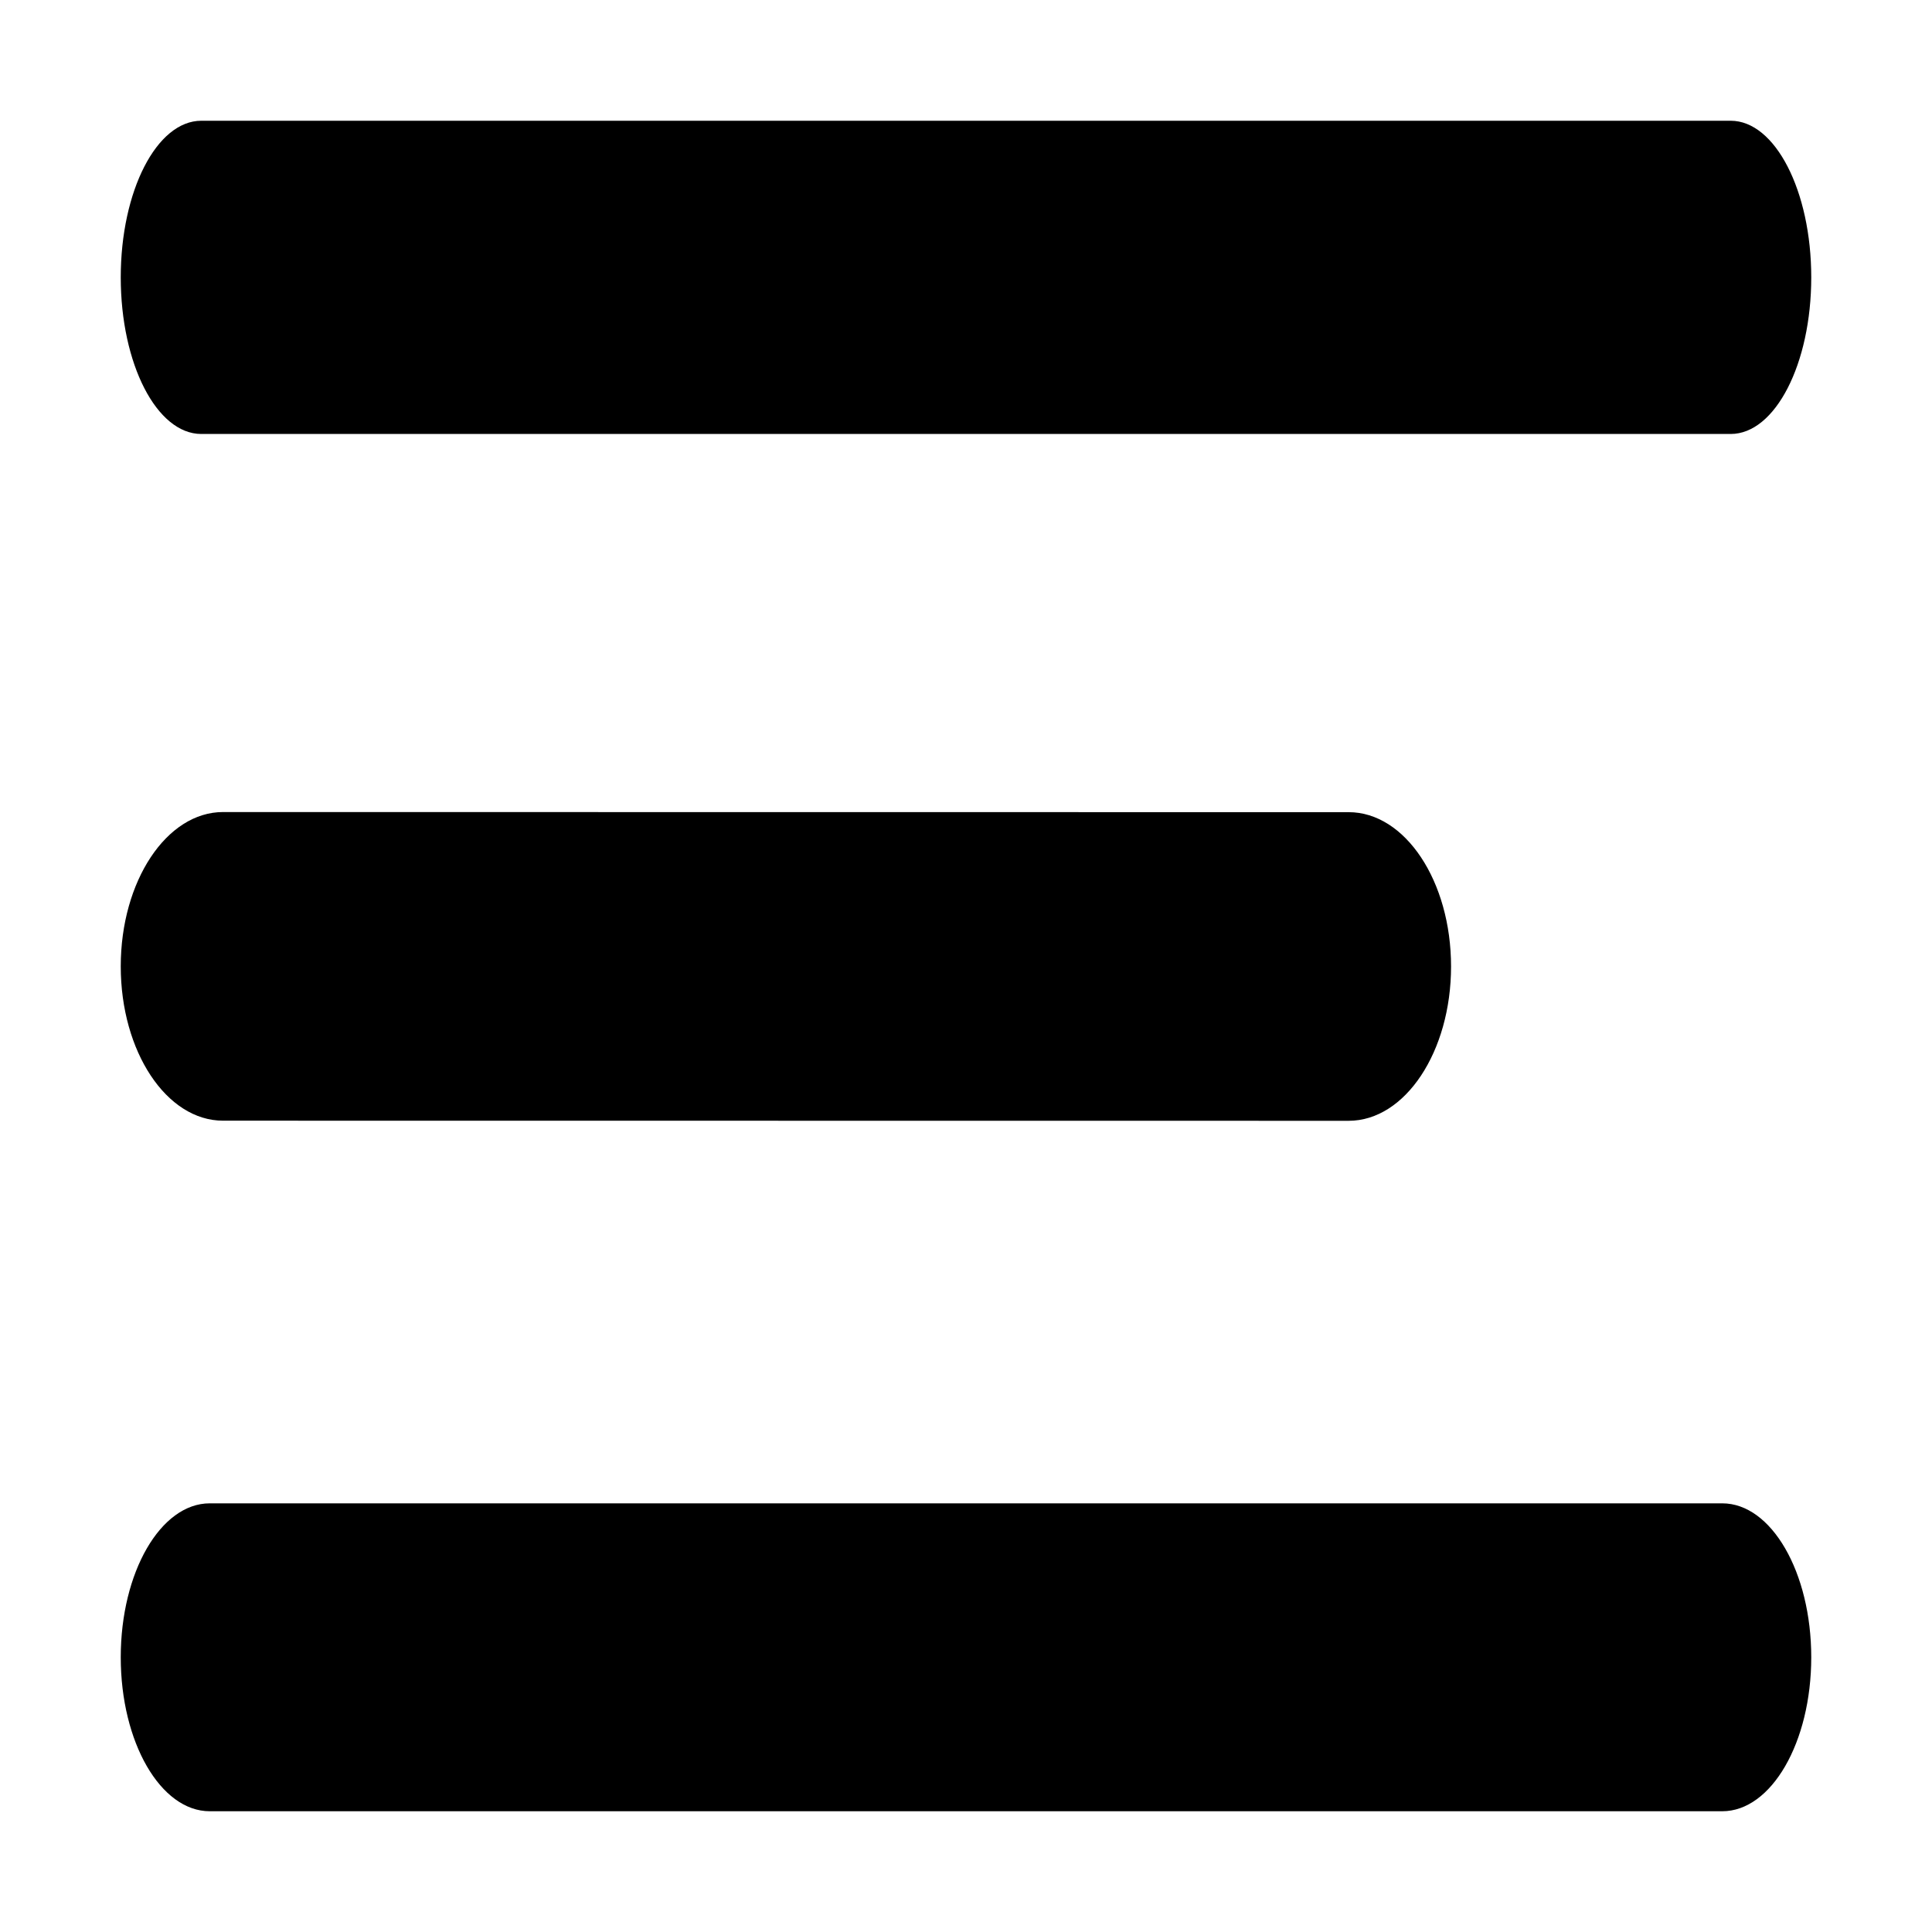
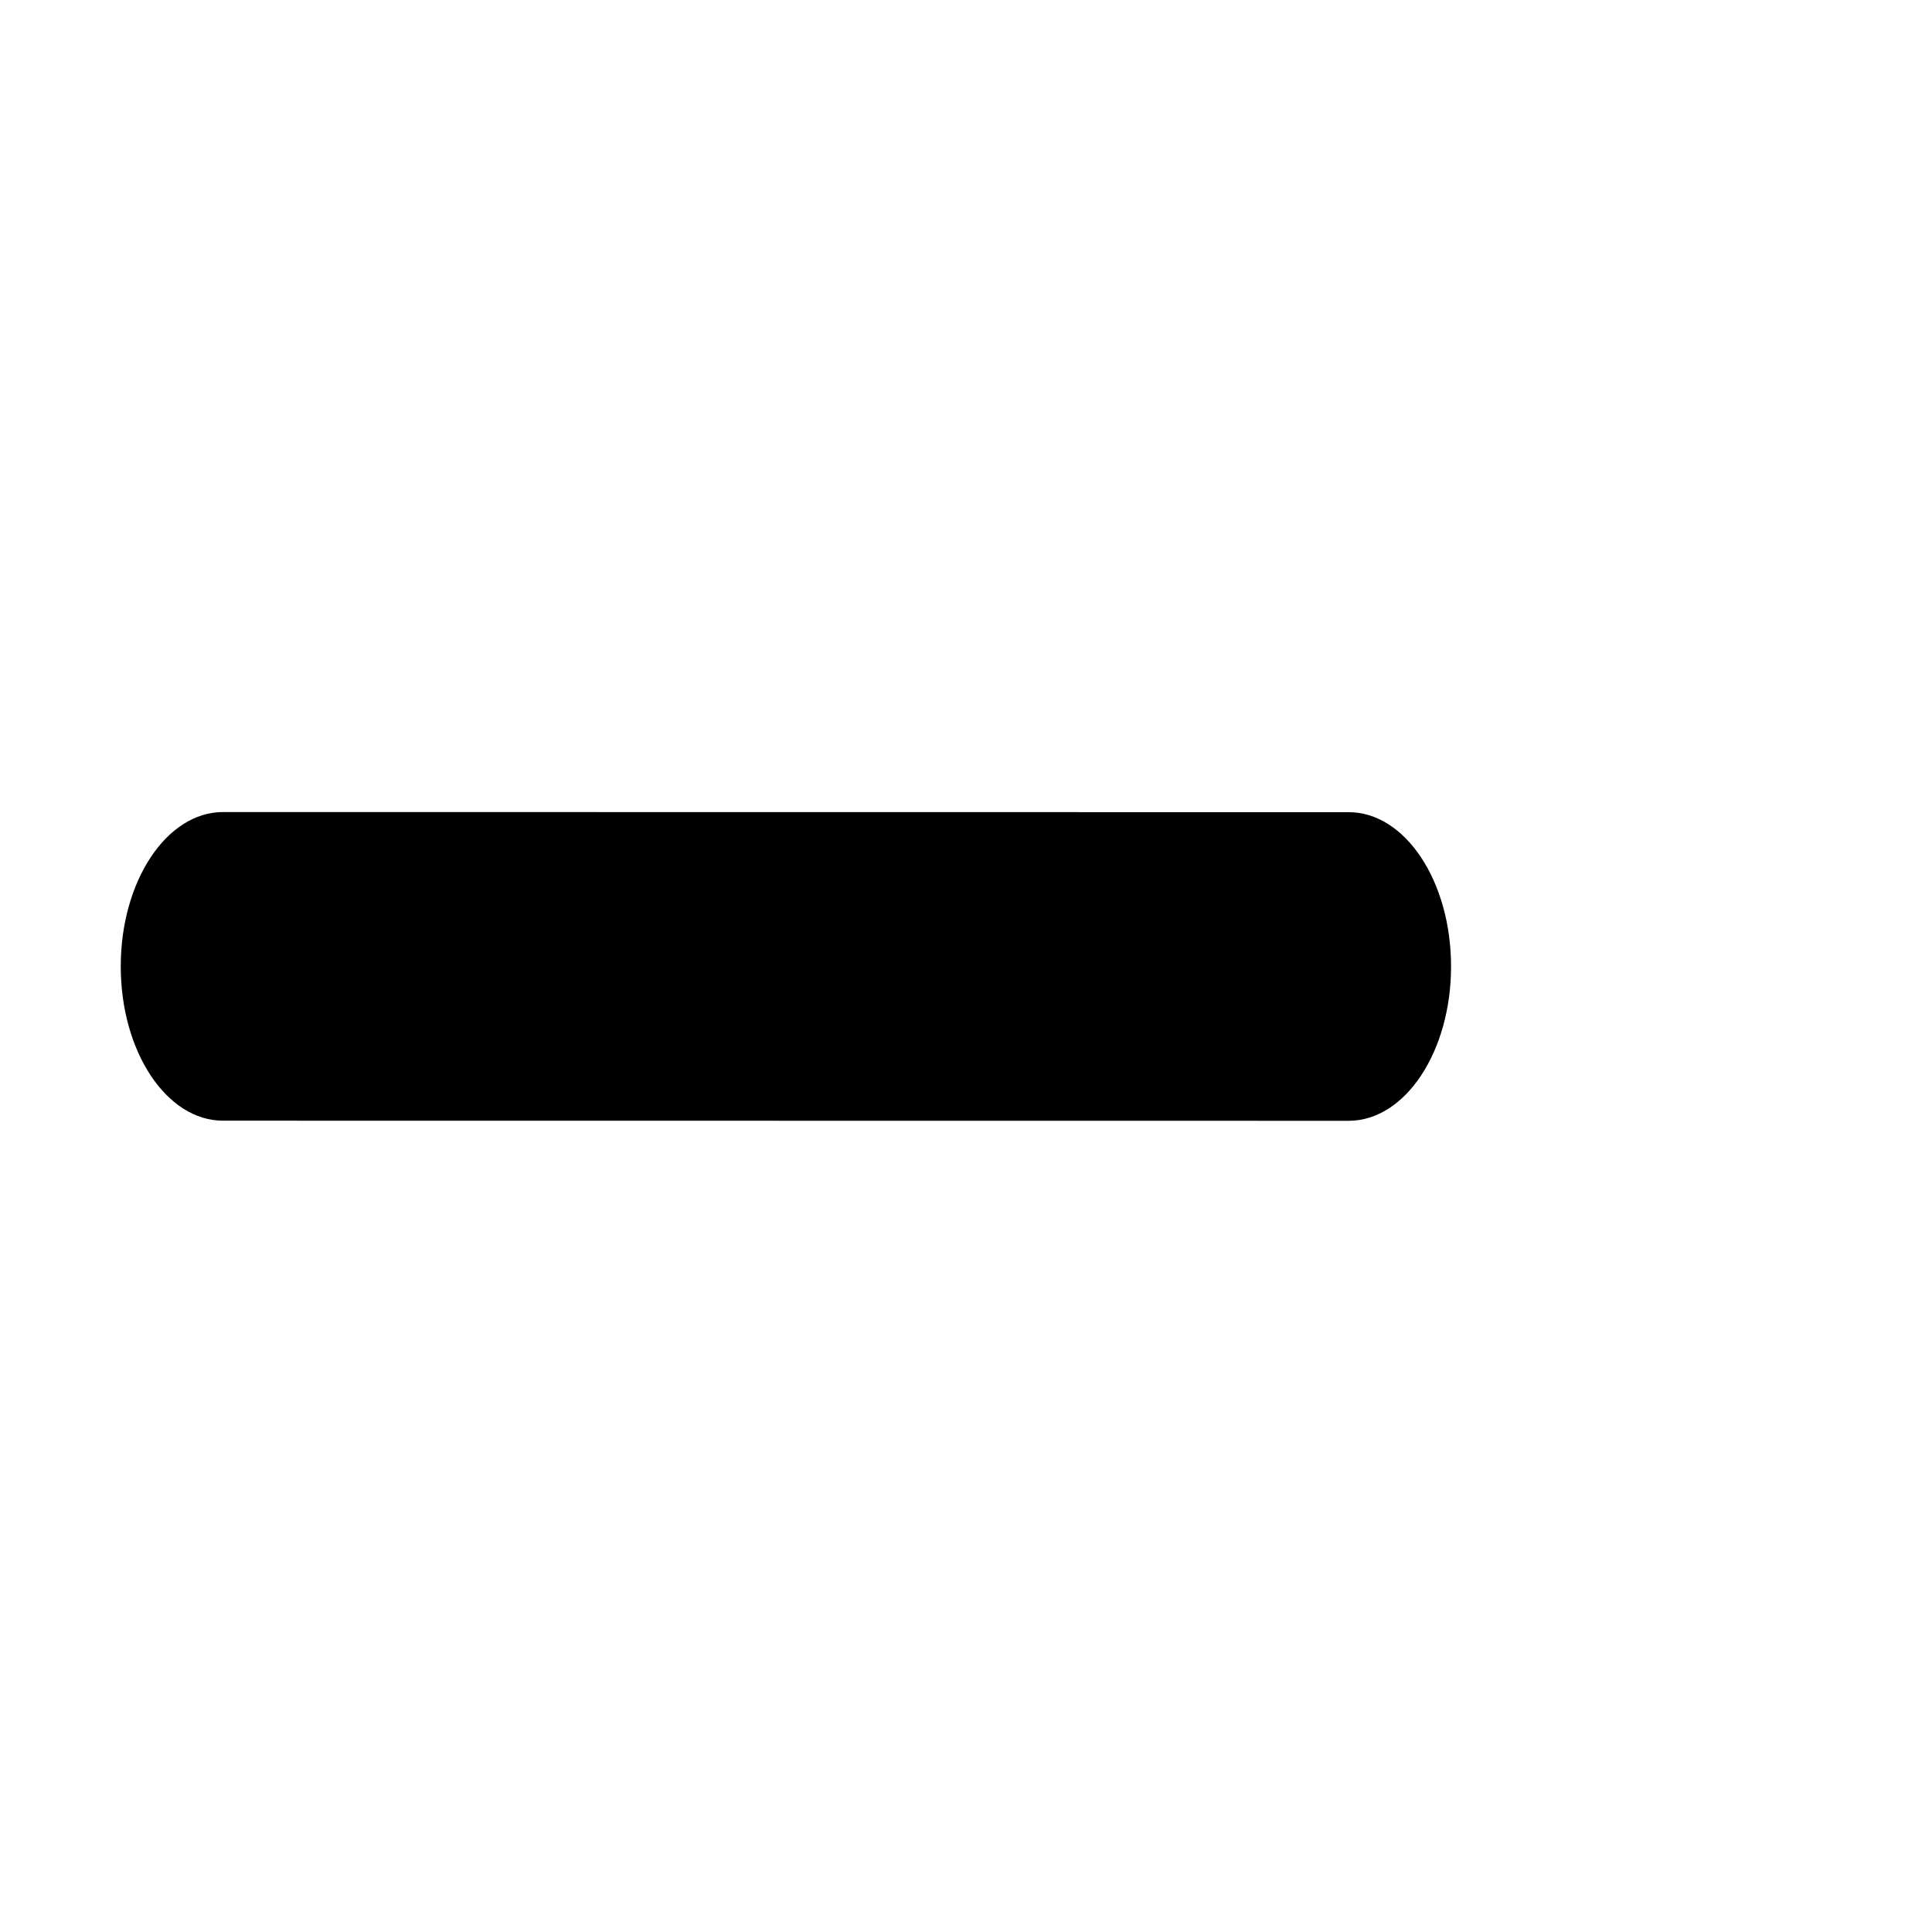
<svg xmlns="http://www.w3.org/2000/svg" width="16" height="16" viewBox="0 0 16 16" fill="none">
  <g clip-path="url(#clip0_4_8)">
    <path d="M1 8.003C1 7.298 1.379 6.725 1.847 6.725L11.169 6.726C11.637 6.726 12.017 7.298 12.017 8.004C12.017 8.709 11.637 9.282 11.169 9.282L1.847 9.281C1.379 9.281 1 8.709 1 8.003Z" fill="black" />
-     <path d="M1.737 12.45C1.33 12.45 1 13.021 1 13.725C1 14.429 1.33 15 1.737 15H14.263C14.67 15 15 14.429 15 13.725C15 13.021 14.67 12.45 14.263 12.45H1.737Z" fill="black" />
-     <path d="M1 2.297C1 1.581 1.298 1 1.667 1H14.333C14.701 1 15 1.581 15 2.297C15 3.014 14.701 3.594 14.333 3.594H1.667C1.298 3.594 1 3.014 1 2.297Z" fill="black" />
  </g>
  <defs>
    <clipPath id="clip0_4_8">
      <rect width="16" height="16" fill="white" />
    </clipPath>
  </defs>
</svg>